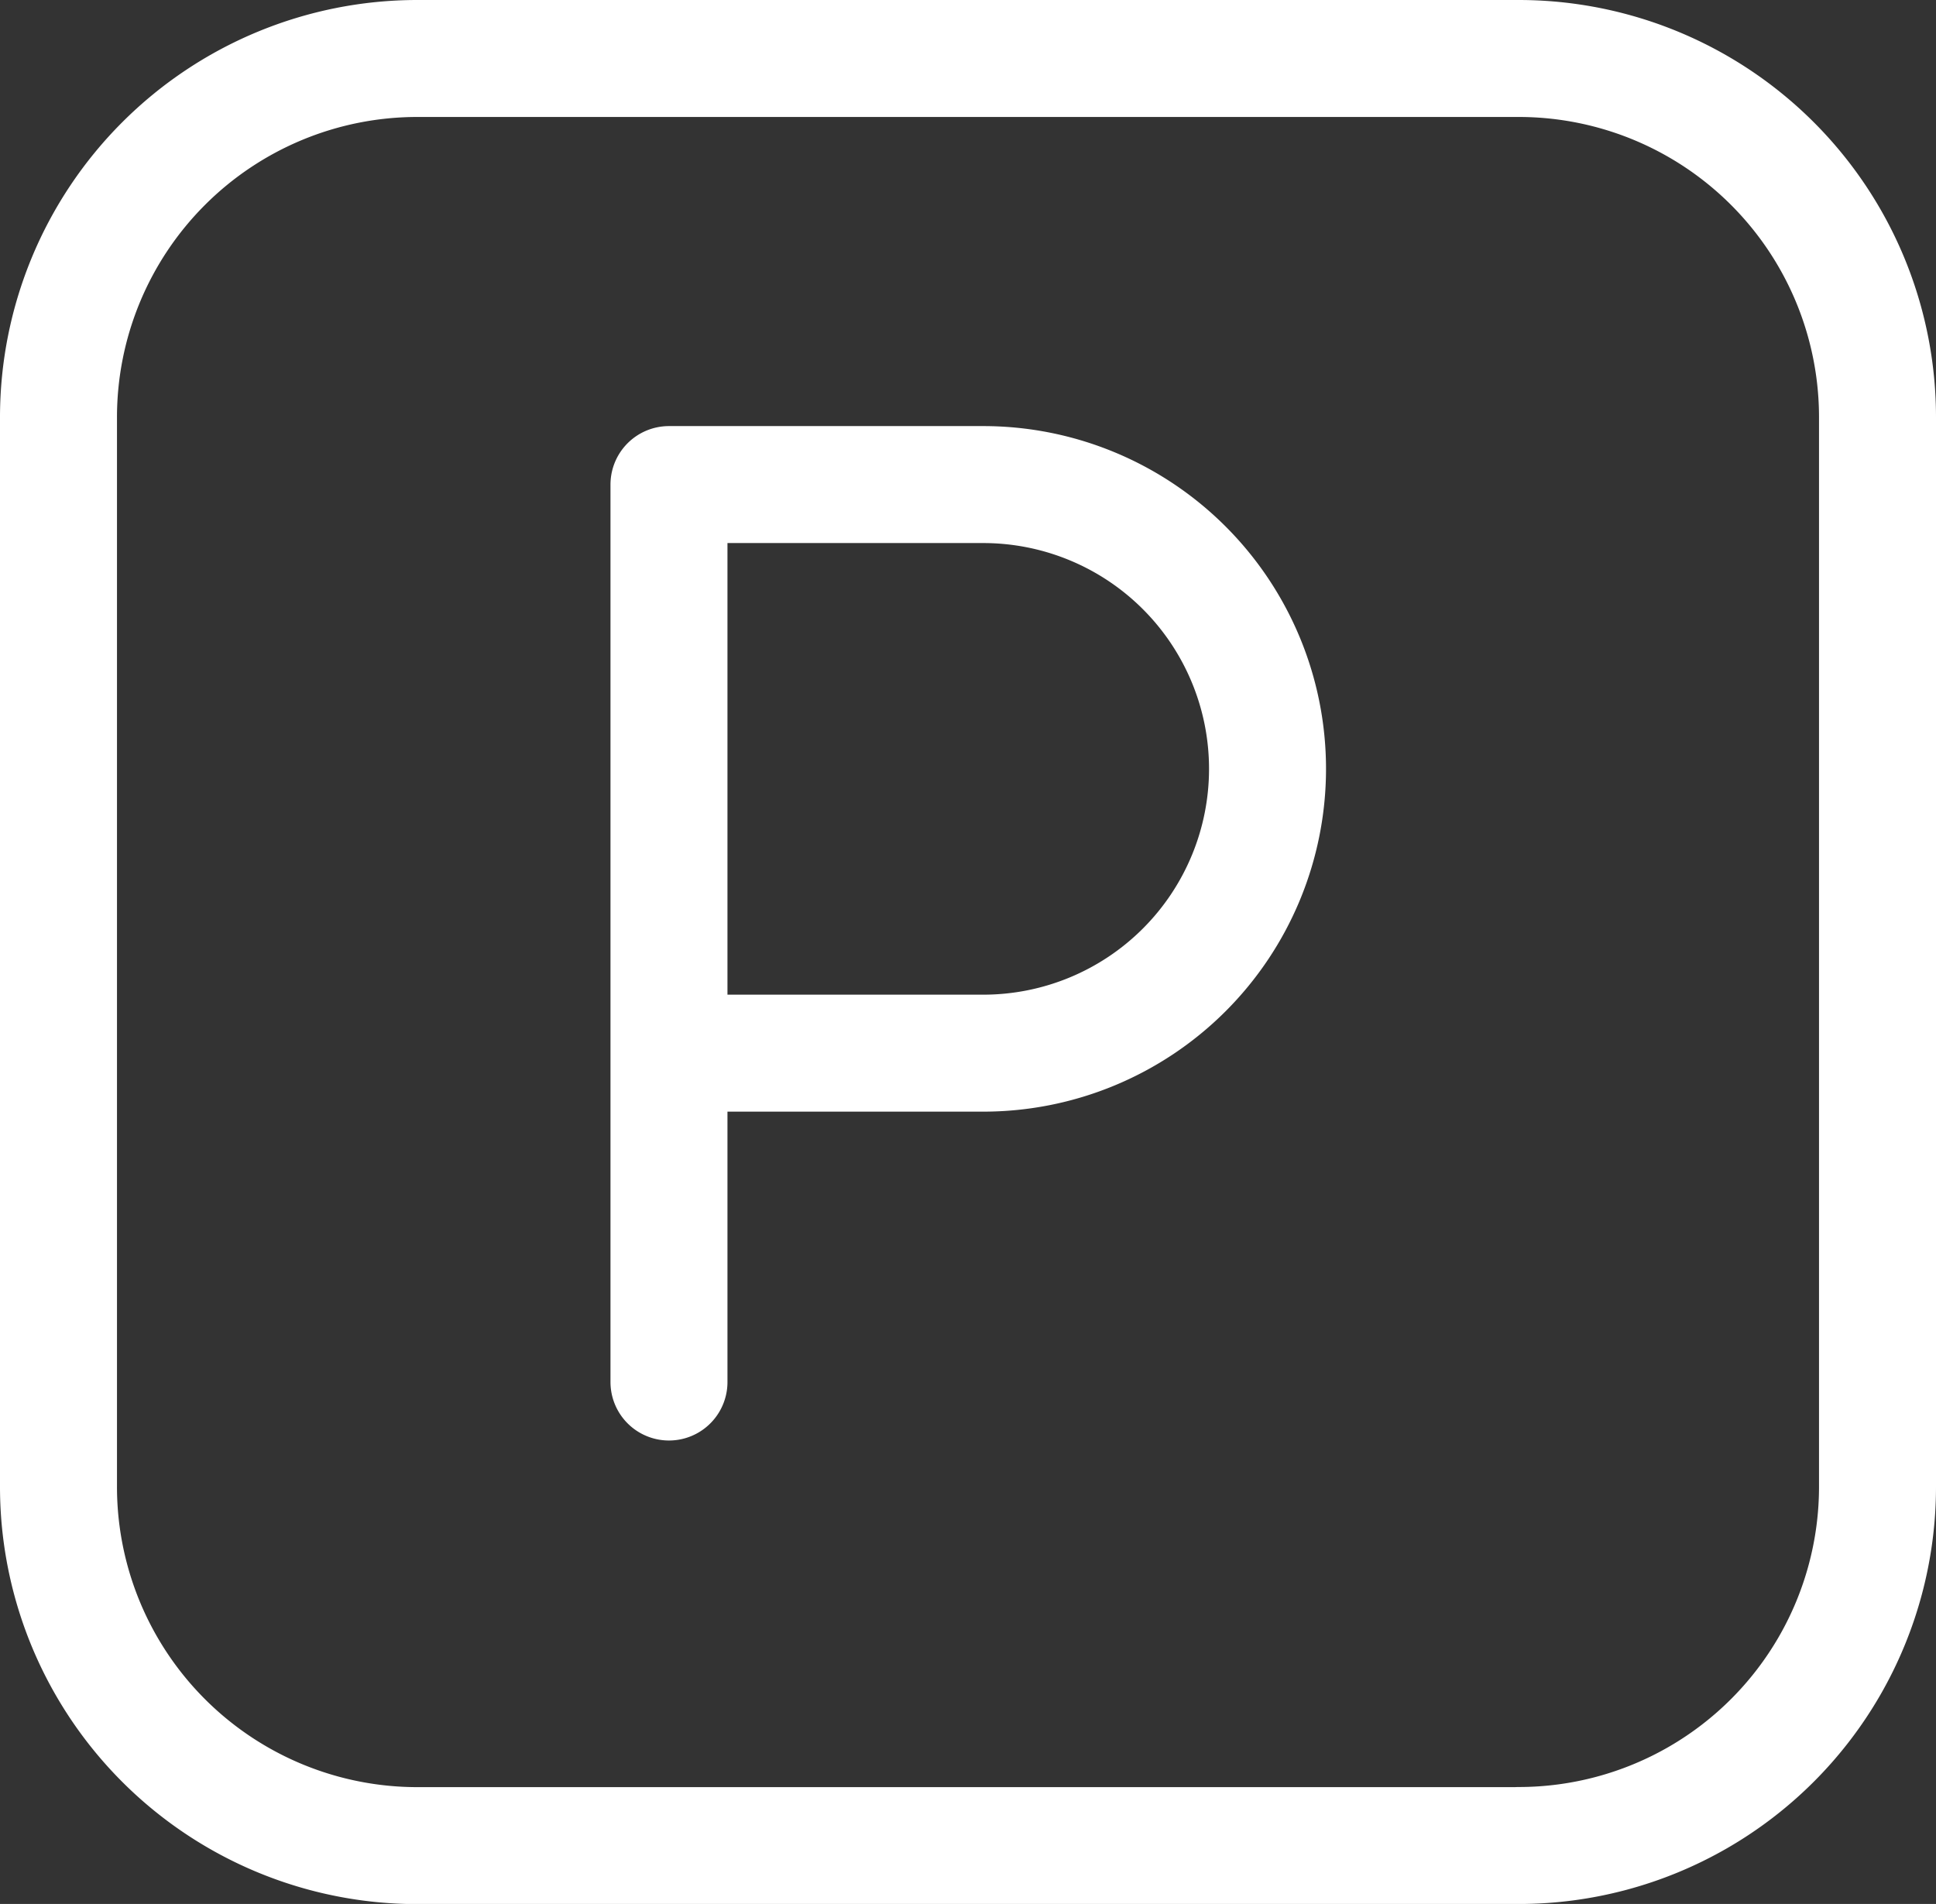
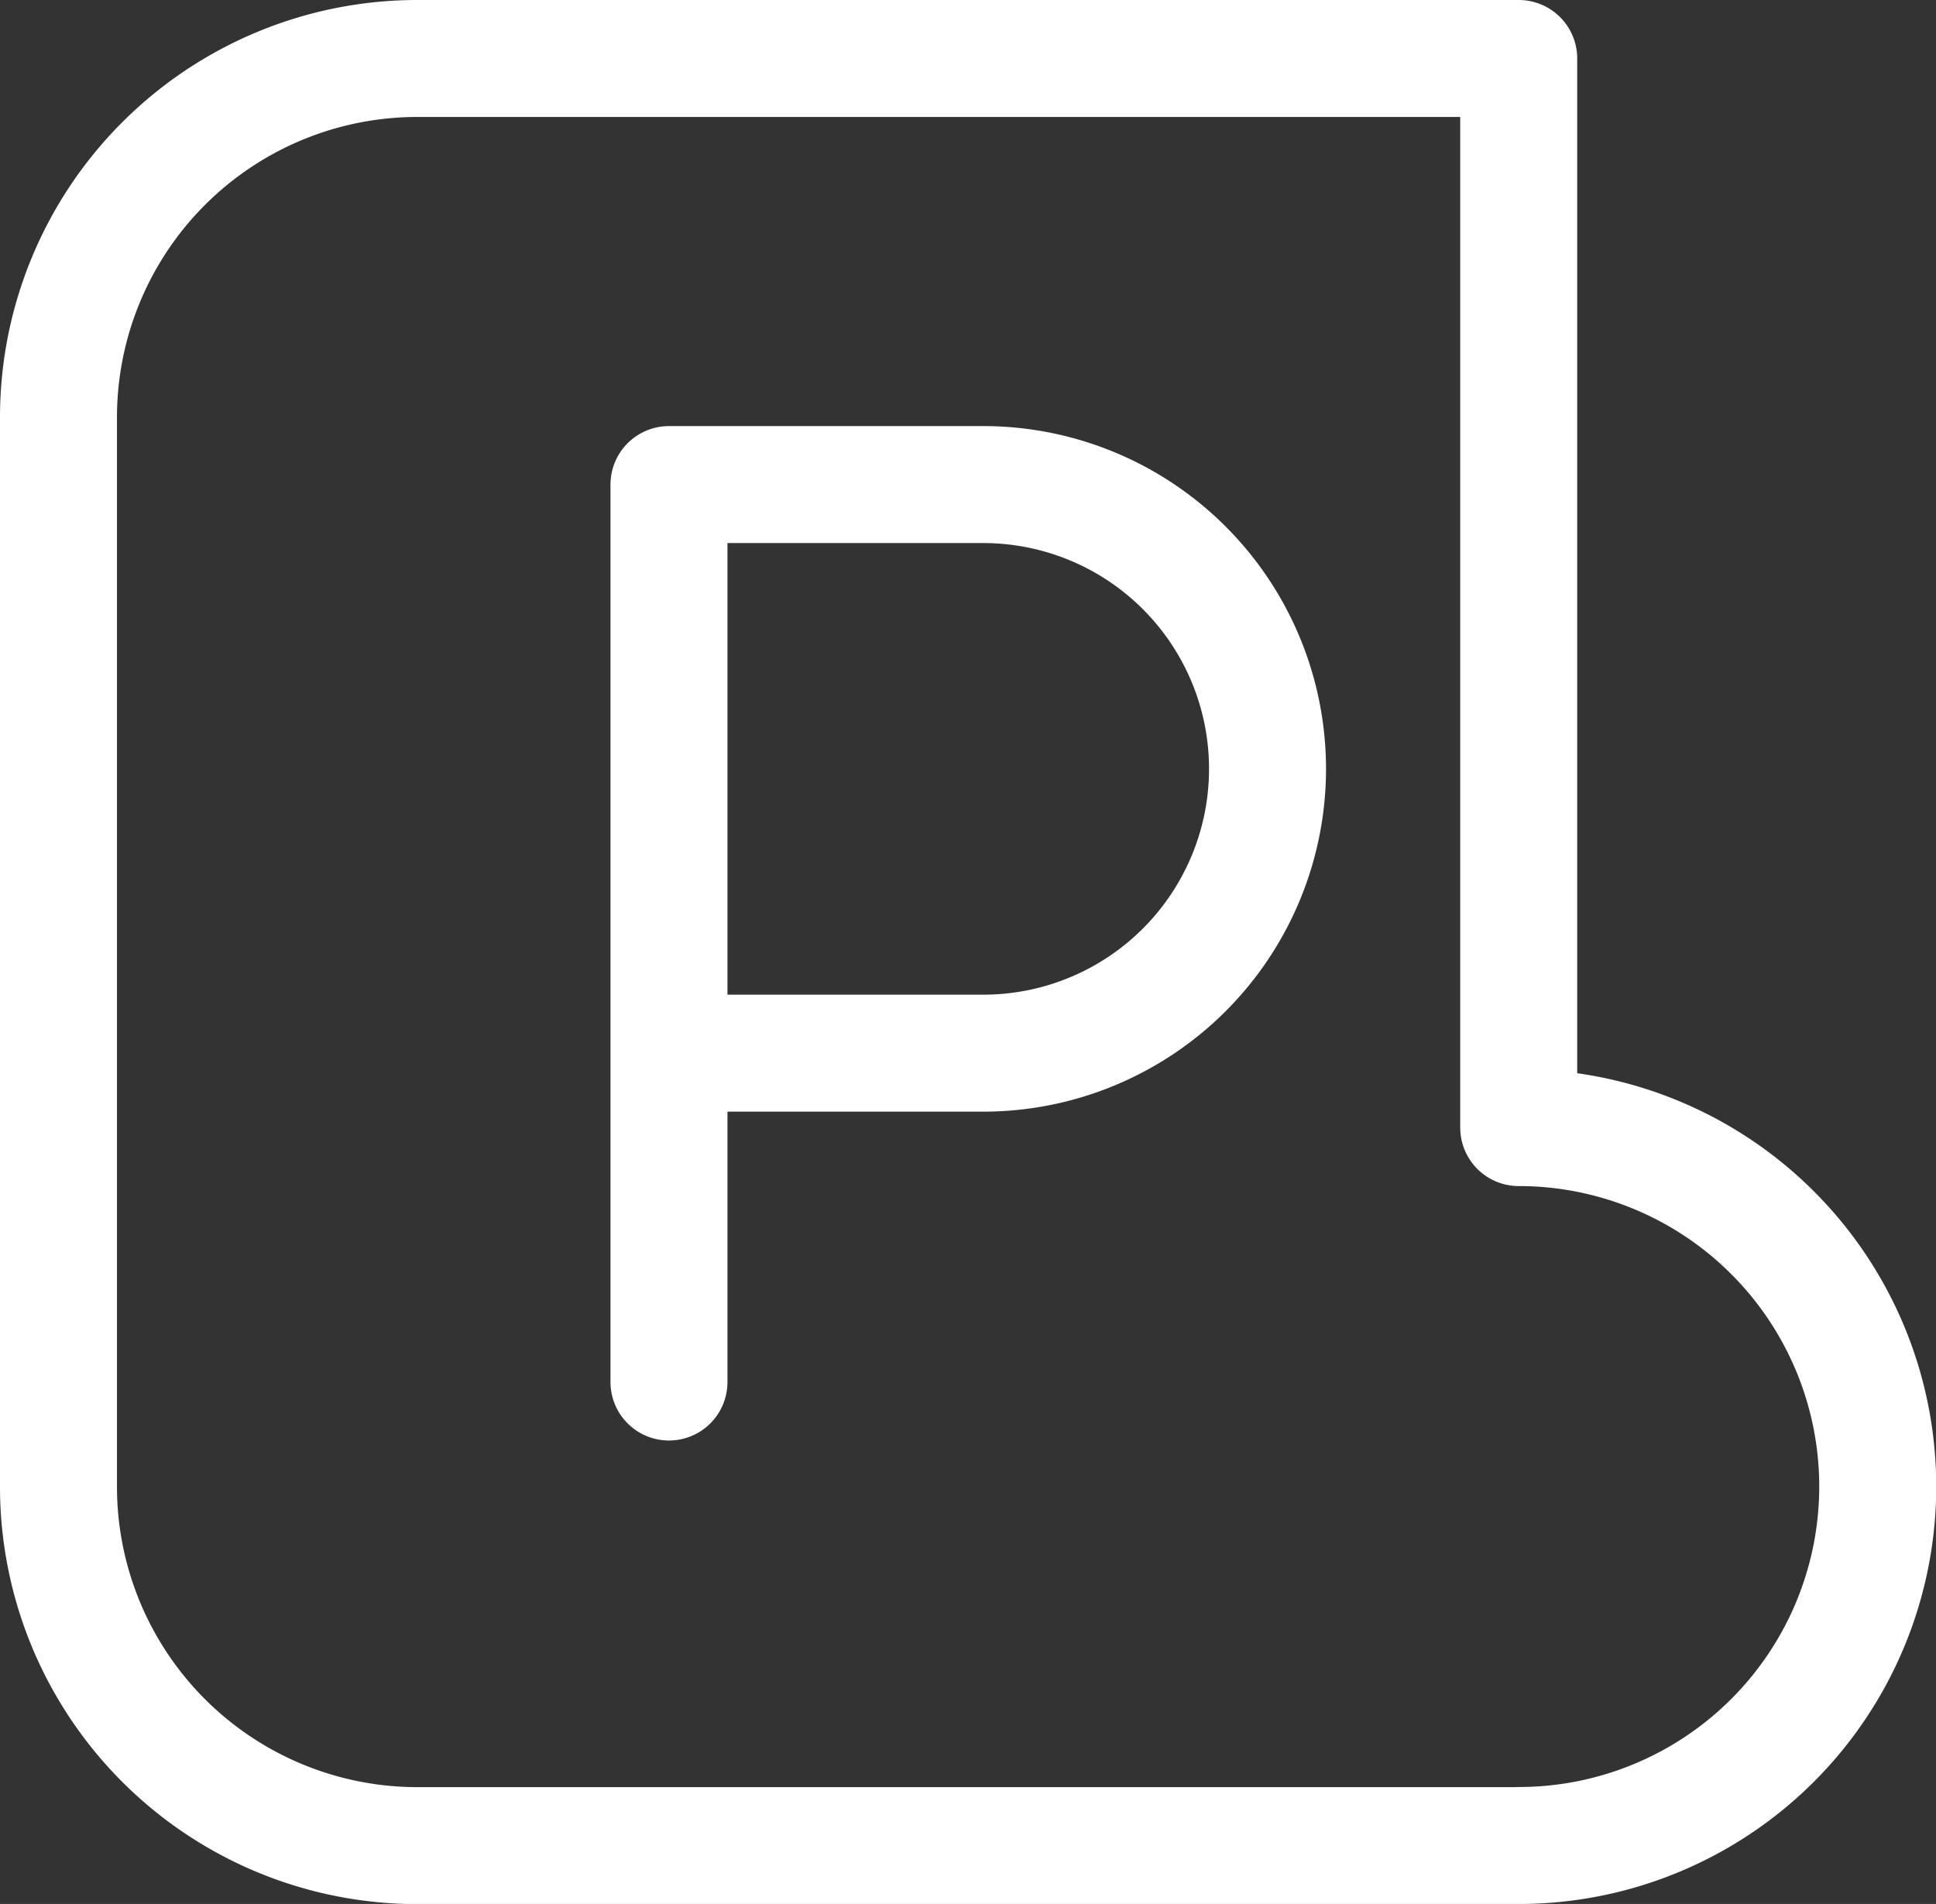
<svg xmlns="http://www.w3.org/2000/svg" width="66.197" height="65.11" viewBox="0 0 66.197 65.11">
  <rect x="0" y="0" width="66.197" height="65.11" fill="#333333" stroke="none" />
  <g id="Group_6452" data-name="Group 6452" transform="translate(2 2)">
-     <path id="Path_8864" data-name="Path 8864" d="M12.208,8.522v30.69m0-30.69H22.952a9.722,9.722,0,0,1,0,19.444H12.208m29.055,27.1H3.6A12.272,12.272,0,0,1-8.666,42.786V6.226A12.272,12.272,0,0,1,3.6-6.049H41.263A12.27,12.27,0,0,1,53.531,6.226v36.56A12.27,12.27,0,0,1,41.263,55.062Z" transform="translate(8.666 6.049)" fill="none" stroke="#fff" stroke-linecap="round" stroke-linejoin="round" stroke-width="4" />
+     <path id="Path_8864" data-name="Path 8864" d="M12.208,8.522v30.69m0-30.69H22.952a9.722,9.722,0,0,1,0,19.444H12.208m29.055,27.1H3.6A12.272,12.272,0,0,1-8.666,42.786V6.226A12.272,12.272,0,0,1,3.6-6.049H41.263v36.56A12.27,12.27,0,0,1,41.263,55.062Z" transform="translate(8.666 6.049)" fill="none" stroke="#fff" stroke-linecap="round" stroke-linejoin="round" stroke-width="4" />
  </g>
</svg>